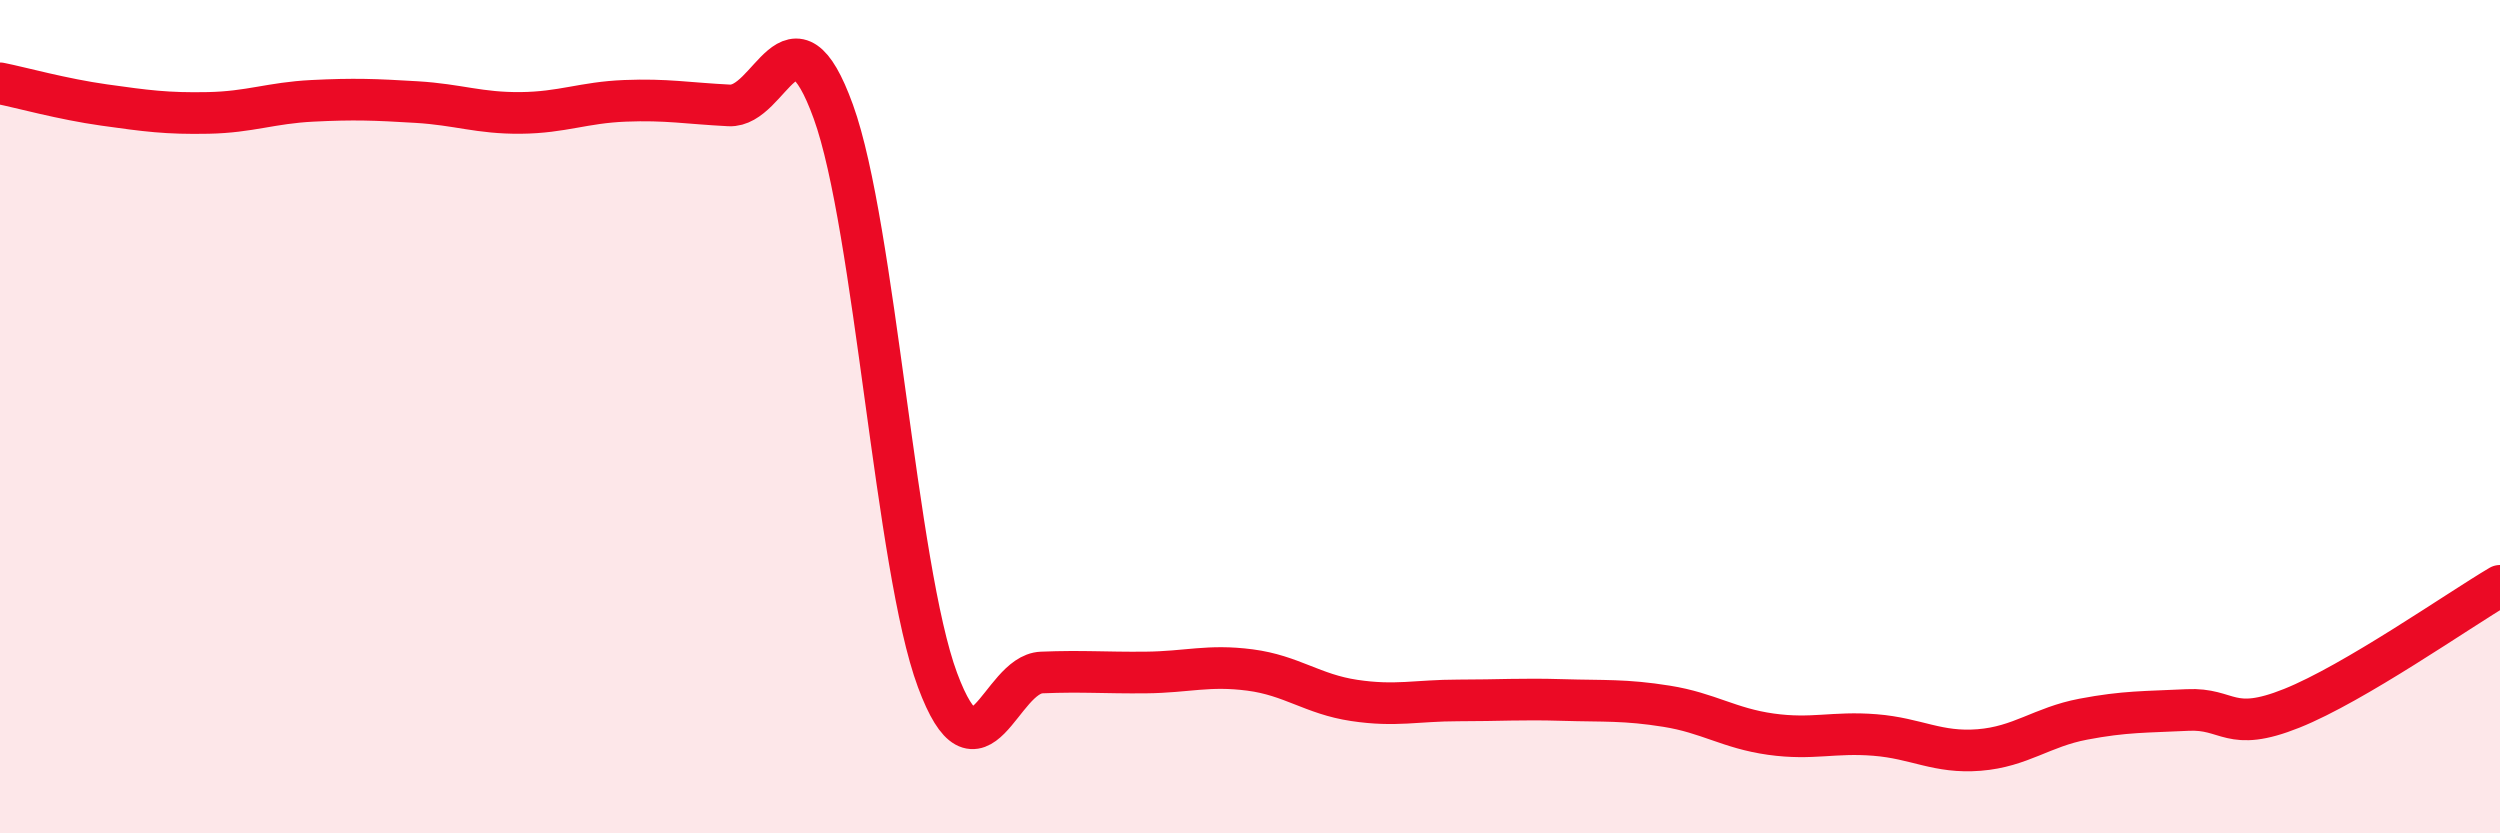
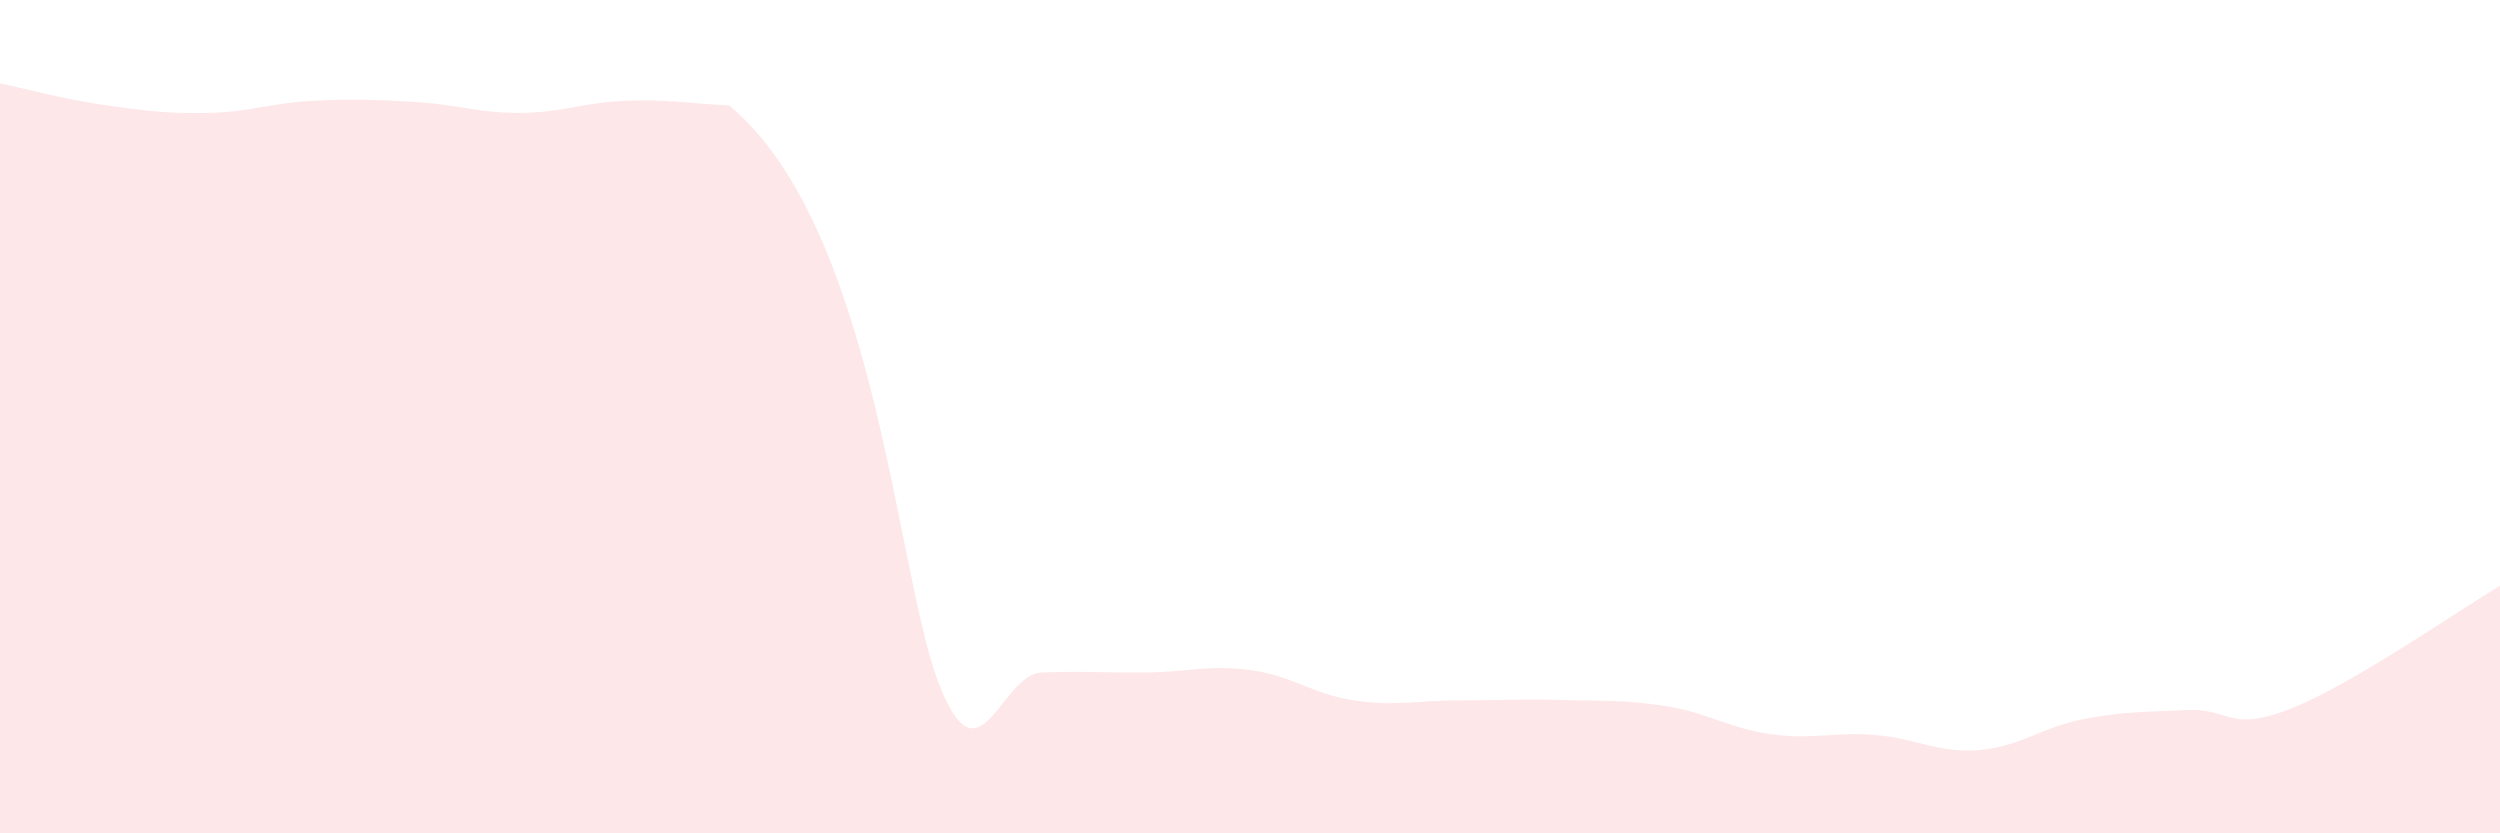
<svg xmlns="http://www.w3.org/2000/svg" width="60" height="20" viewBox="0 0 60 20">
-   <path d="M 0,2 C 0.5,2.1 1.5,2.38 2.5,2.52 C 3.5,2.66 4,2.73 5,2.71 C 6,2.69 6.5,2.47 7.5,2.42 C 8.5,2.37 9,2.39 10,2.45 C 11,2.51 11.5,2.72 12.5,2.71 C 13.5,2.7 14,2.46 15,2.42 C 16,2.38 16.5,2.48 17.5,2.53 C 18.5,2.58 19,-0.08 20,2.68 C 21,5.44 21.5,13.63 22.5,16.32 C 23.5,19.01 24,16.18 25,16.14 C 26,16.1 26.5,16.15 27.5,16.14 C 28.5,16.13 29,15.95 30,16.08 C 31,16.21 31.5,16.66 32.5,16.81 C 33.5,16.96 34,16.81 35,16.81 C 36,16.81 36.5,16.77 37.5,16.8 C 38.5,16.83 39,16.79 40,16.95 C 41,17.11 41.5,17.48 42.5,17.62 C 43.5,17.76 44,17.56 45,17.64 C 46,17.72 46.5,18.08 47.5,18 C 48.5,17.92 49,17.45 50,17.26 C 51,17.07 51.5,17.09 52.5,17.04 C 53.5,16.99 53.5,17.6 55,17 C 56.5,16.4 59,14.65 60,14.06L60 20L0 20Z" fill="#EB0A25" opacity="0.1" stroke-linecap="round" stroke-linejoin="round" />
-   <path d="M 0,2 C 0.5,2.1 1.5,2.38 2.5,2.52 C 3.5,2.66 4,2.73 5,2.71 C 6,2.69 6.5,2.47 7.5,2.42 C 8.5,2.37 9,2.39 10,2.45 C 11,2.51 11.5,2.72 12.5,2.71 C 13.5,2.7 14,2.46 15,2.42 C 16,2.38 16.5,2.48 17.5,2.53 C 18.5,2.58 19,-0.08 20,2.68 C 21,5.44 21.5,13.63 22.5,16.32 C 23.5,19.01 24,16.18 25,16.14 C 26,16.1 26.5,16.15 27.5,16.14 C 28.5,16.13 29,15.95 30,16.08 C 31,16.21 31.5,16.66 32.5,16.81 C 33.5,16.96 34,16.81 35,16.81 C 36,16.81 36.5,16.77 37.5,16.8 C 38.5,16.83 39,16.79 40,16.95 C 41,17.11 41.5,17.48 42.5,17.62 C 43.5,17.76 44,17.56 45,17.64 C 46,17.72 46.5,18.08 47.5,18 C 48.5,17.92 49,17.45 50,17.26 C 51,17.07 51.5,17.09 52.5,17.04 C 53.5,16.99 53.5,17.6 55,17 C 56.5,16.4 59,14.65 60,14.06" stroke="#EB0A25" stroke-width="1" fill="none" stroke-linecap="round" stroke-linejoin="round" />
+   <path d="M 0,2 C 0.5,2.1 1.5,2.38 2.5,2.52 C 3.5,2.66 4,2.73 5,2.71 C 6,2.69 6.5,2.47 7.5,2.42 C 8.5,2.37 9,2.39 10,2.45 C 11,2.51 11.5,2.72 12.5,2.71 C 13.5,2.7 14,2.46 15,2.42 C 16,2.38 16.5,2.48 17.5,2.53 C 21,5.44 21.5,13.63 22.5,16.32 C 23.5,19.01 24,16.18 25,16.14 C 26,16.1 26.5,16.15 27.5,16.14 C 28.5,16.13 29,15.95 30,16.08 C 31,16.21 31.5,16.66 32.5,16.81 C 33.5,16.96 34,16.81 35,16.81 C 36,16.81 36.5,16.77 37.5,16.8 C 38.5,16.83 39,16.79 40,16.95 C 41,17.11 41.5,17.48 42.5,17.62 C 43.5,17.76 44,17.56 45,17.64 C 46,17.72 46.5,18.08 47.5,18 C 48.5,17.92 49,17.45 50,17.26 C 51,17.07 51.5,17.09 52.5,17.04 C 53.5,16.99 53.5,17.6 55,17 C 56.5,16.4 59,14.65 60,14.06L60 20L0 20Z" fill="#EB0A25" opacity="0.1" stroke-linecap="round" stroke-linejoin="round" />
</svg>